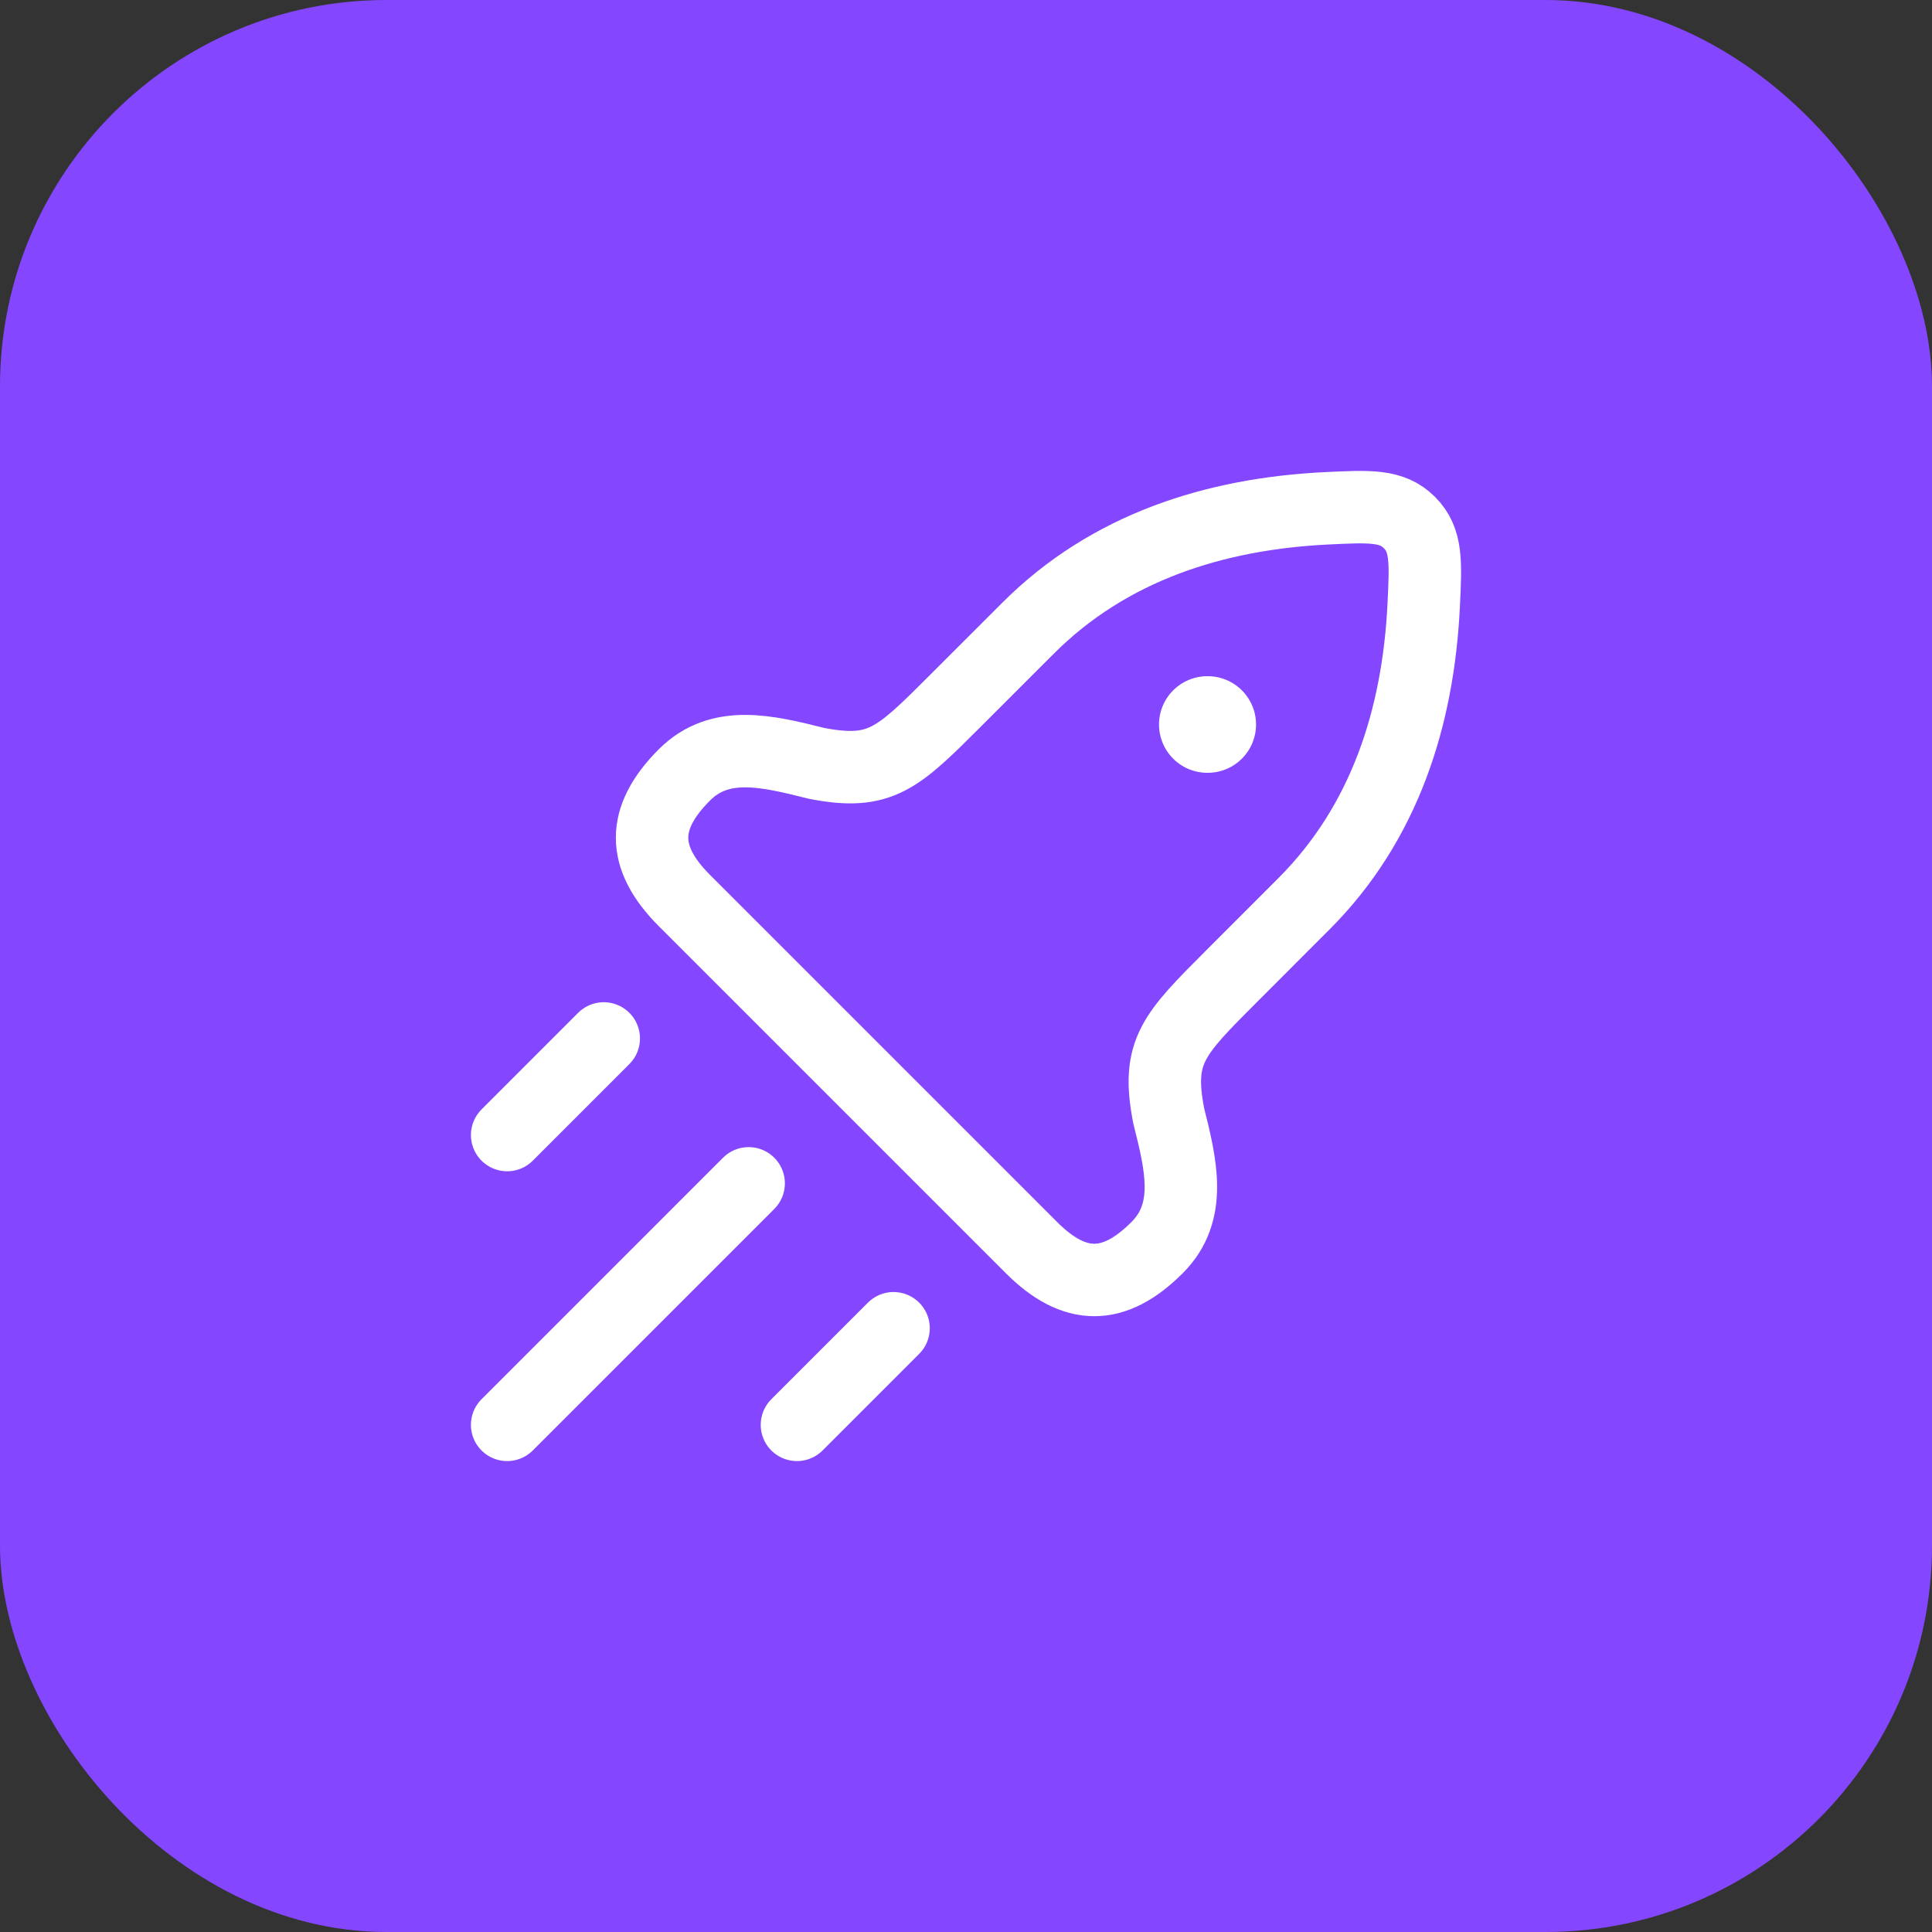
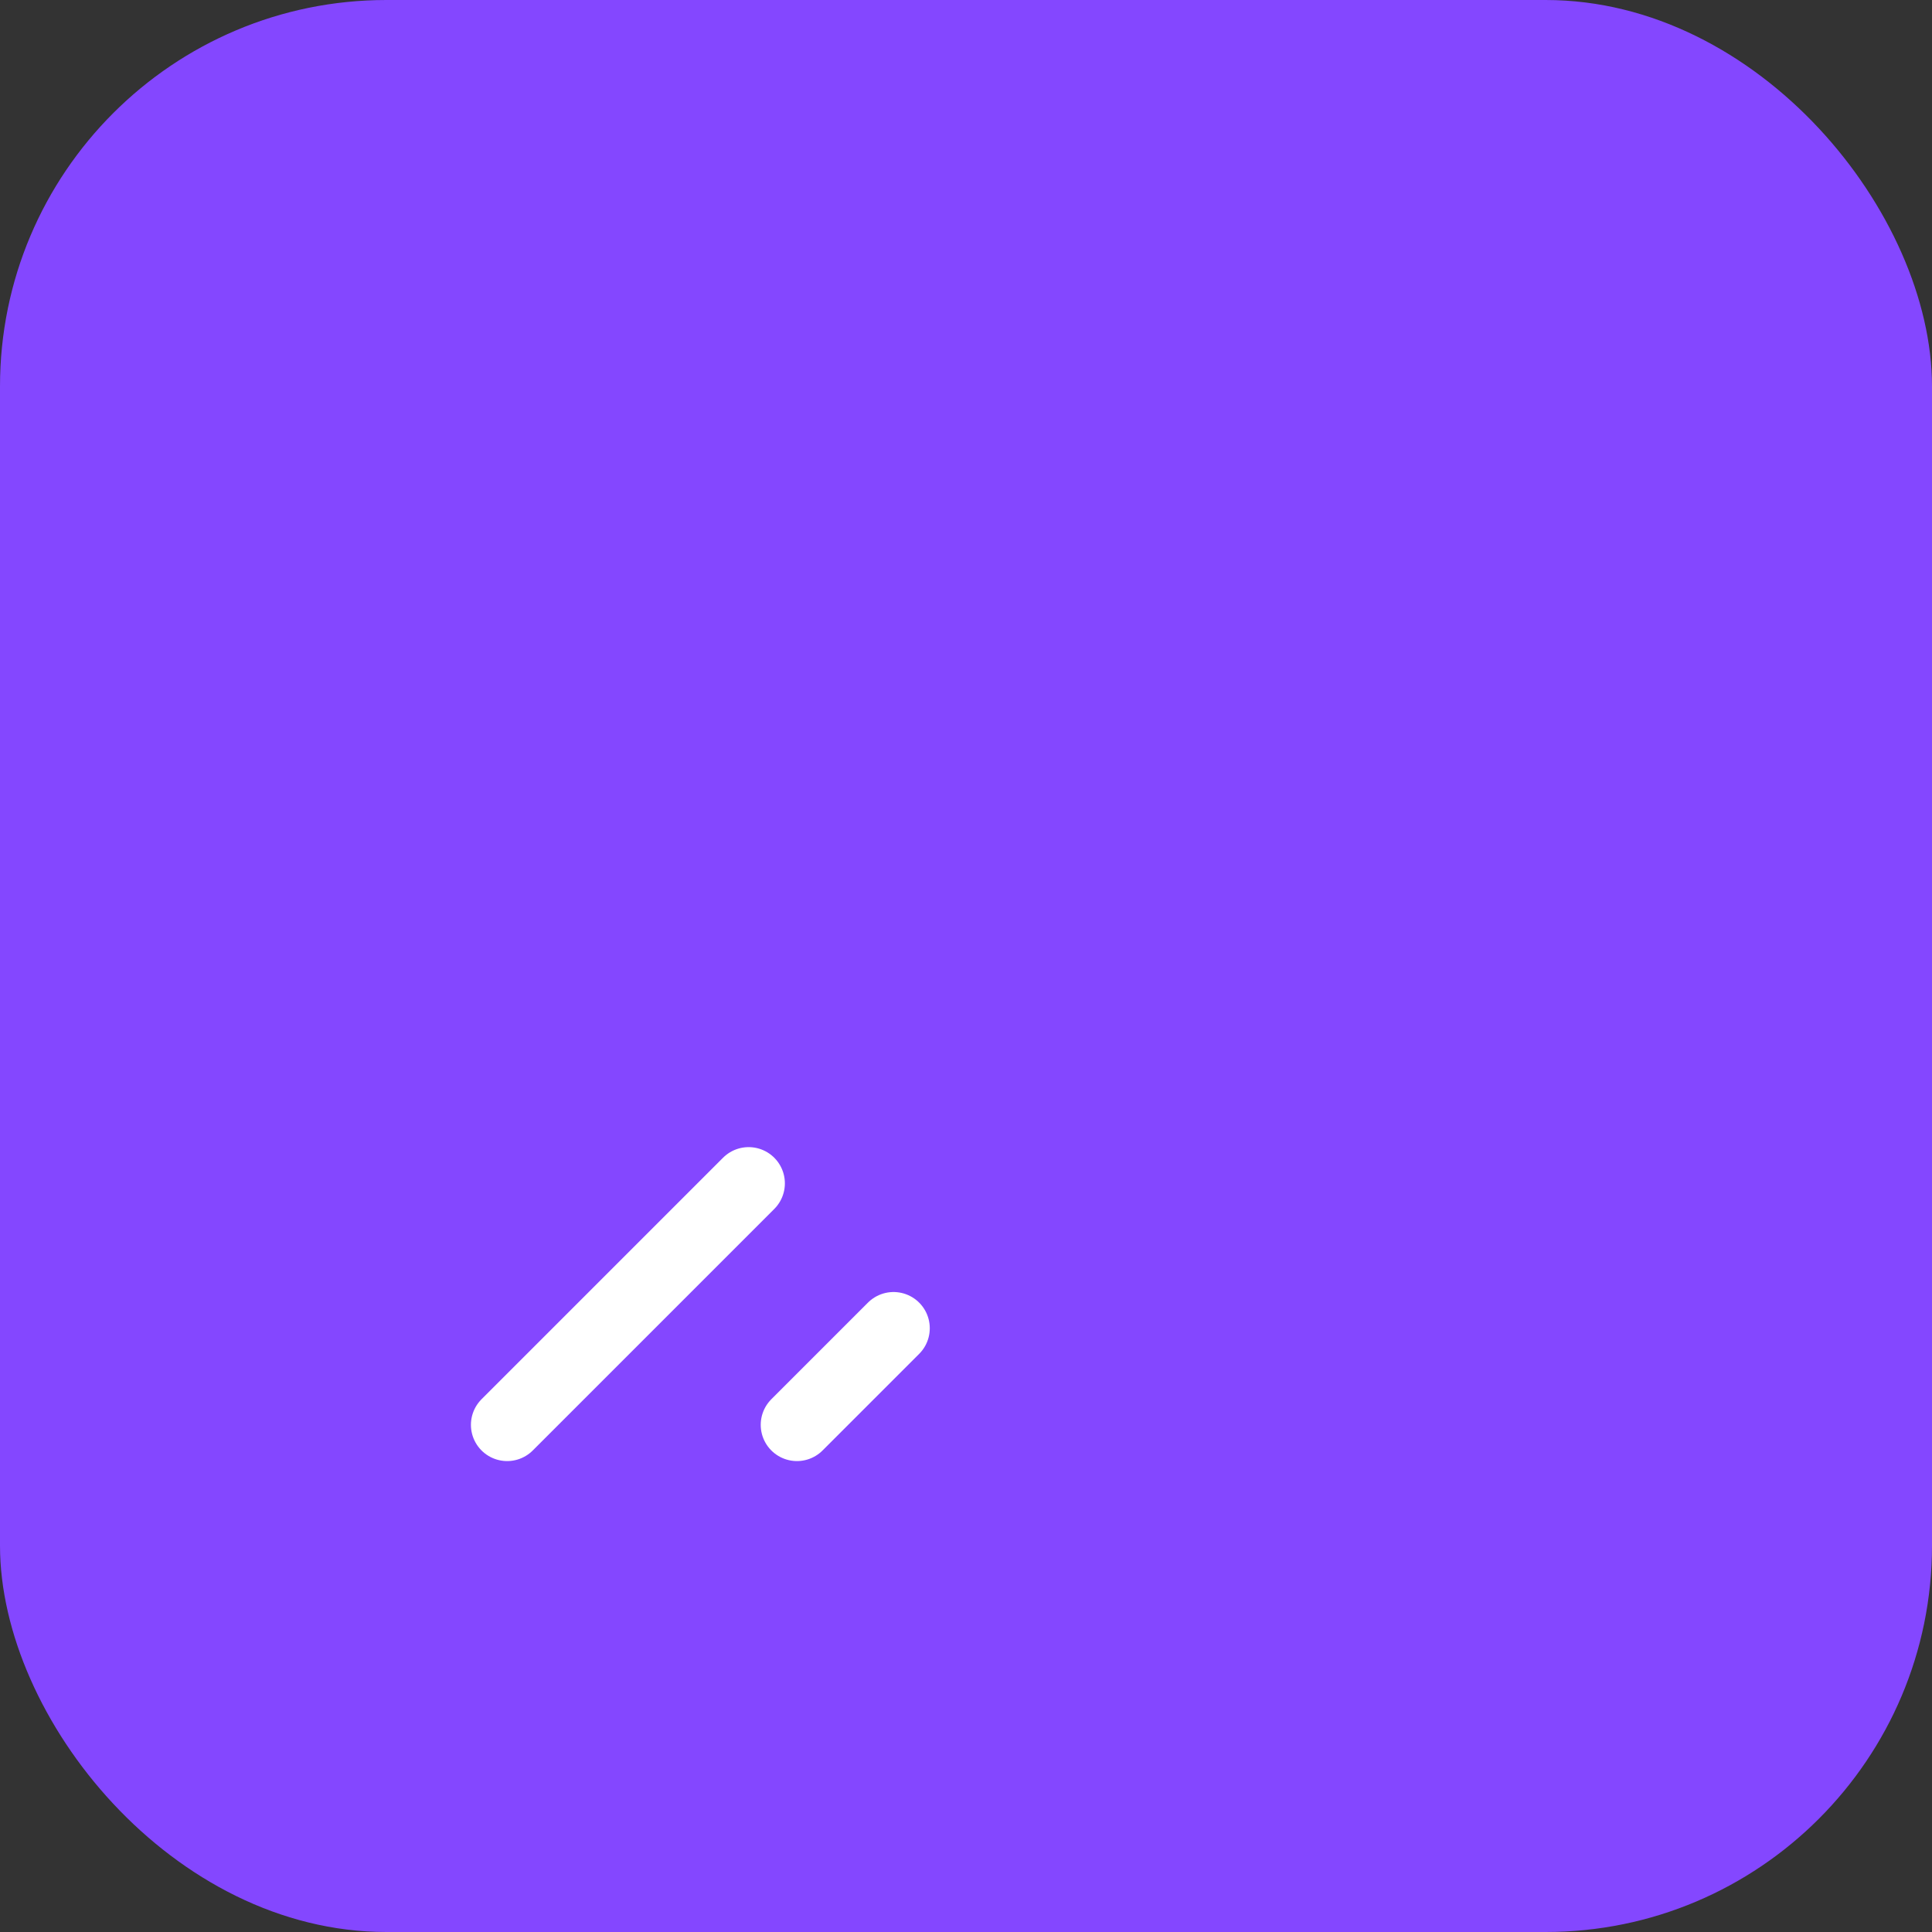
<svg xmlns="http://www.w3.org/2000/svg" width="40" height="40" viewBox="0 0 40 40" fill="none">
  <rect x="0" y="0" width="40" height="40" fill="#333333" stroke="none" />
  <rect width="40" height="40" rx="8" fill="#8447FF" />
-   <path d="M19.801 14.489L21.287 13.004C22.96 11.331 25.149 10.637 27.467 10.524C28.369 10.48 28.819 10.458 29.181 10.819C29.542 11.181 29.52 11.631 29.476 12.533C29.363 14.851 28.669 17.04 26.996 18.713L25.511 20.199C24.287 21.422 23.939 21.77 24.196 23.097C24.45 24.111 24.695 25.092 23.958 25.829C23.064 26.724 22.248 26.724 21.354 25.829L14.171 18.646C13.277 17.752 13.277 16.936 14.171 16.042C14.908 15.305 15.889 15.55 16.903 15.804C18.23 16.061 18.578 15.713 19.801 14.489Z" stroke="white" stroke-width="1.5" stroke-linejoin="round" />
-   <path d="M24.996 15H25.005" stroke="white" stroke-width="2" stroke-linecap="round" stroke-linejoin="round" />
  <path d="M10.5 29.5L15.5 24.5" stroke="white" stroke-width="1.5" stroke-linecap="round" />
  <path d="M16.5 29.5L18.5 27.5" stroke="white" stroke-width="1.5" stroke-linecap="round" />
-   <path d="M10.5 23.5L12.5 21.5" stroke="white" stroke-width="1.5" stroke-linecap="round" />
</svg>